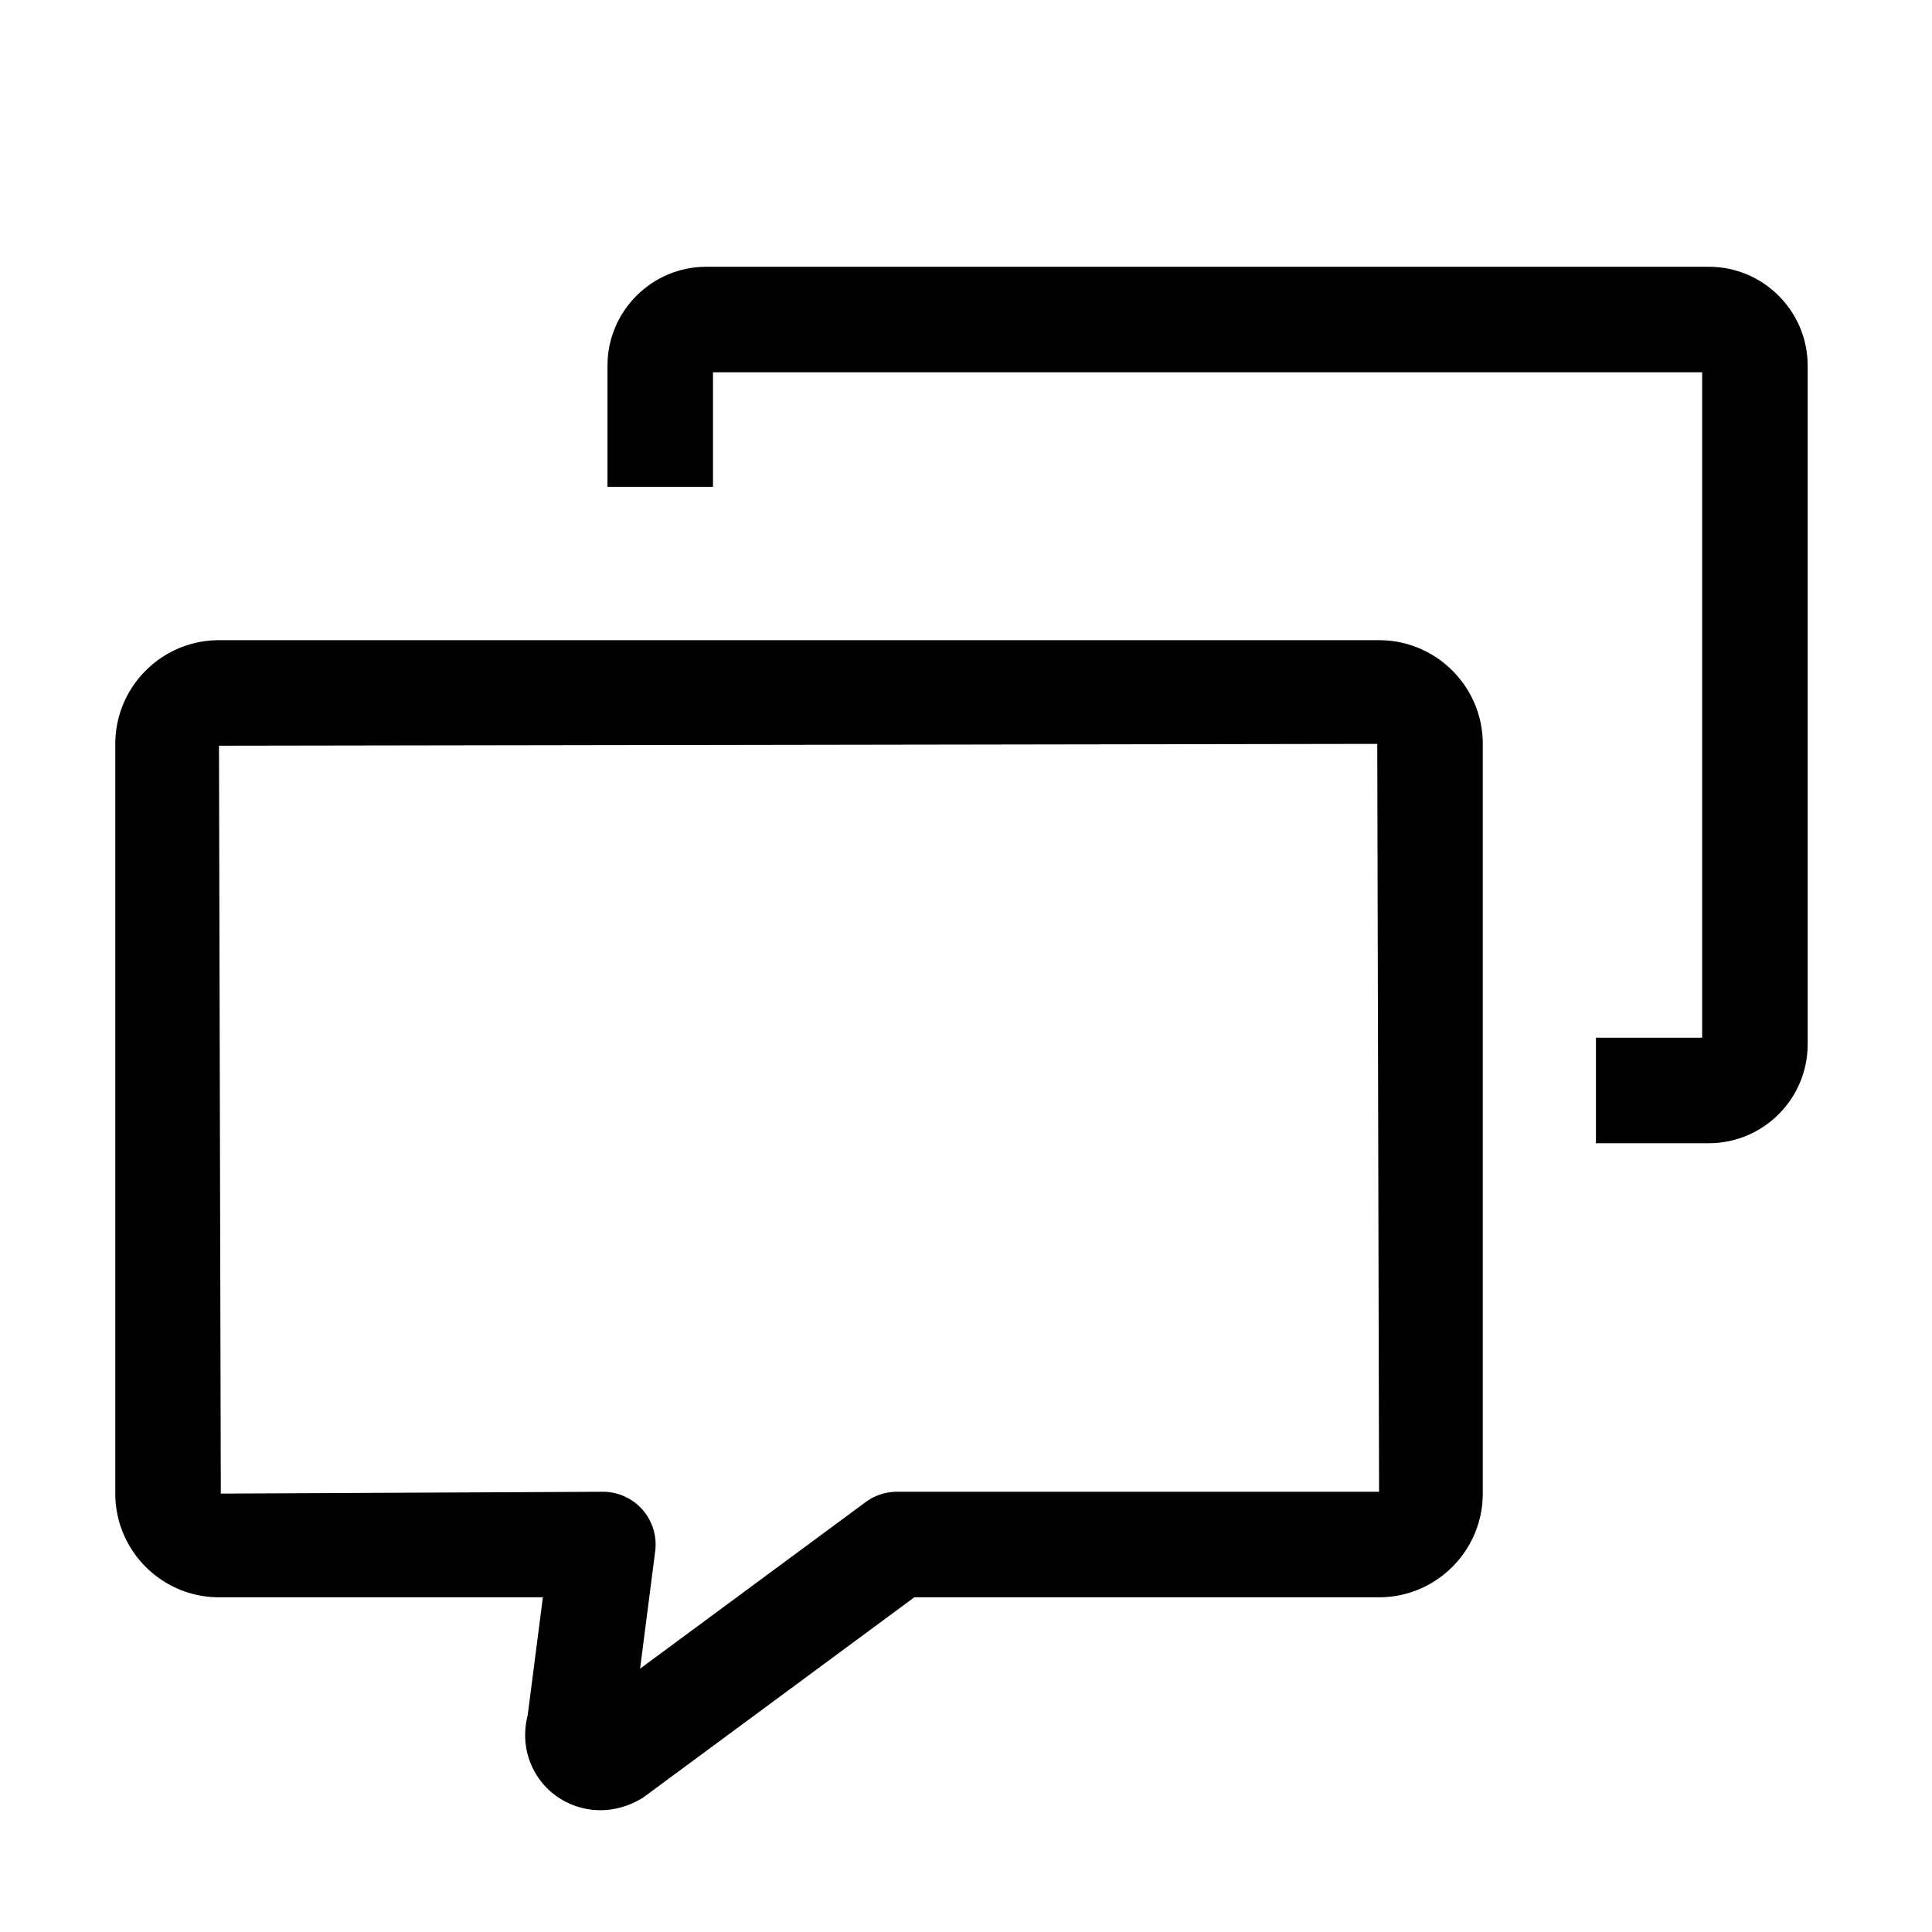
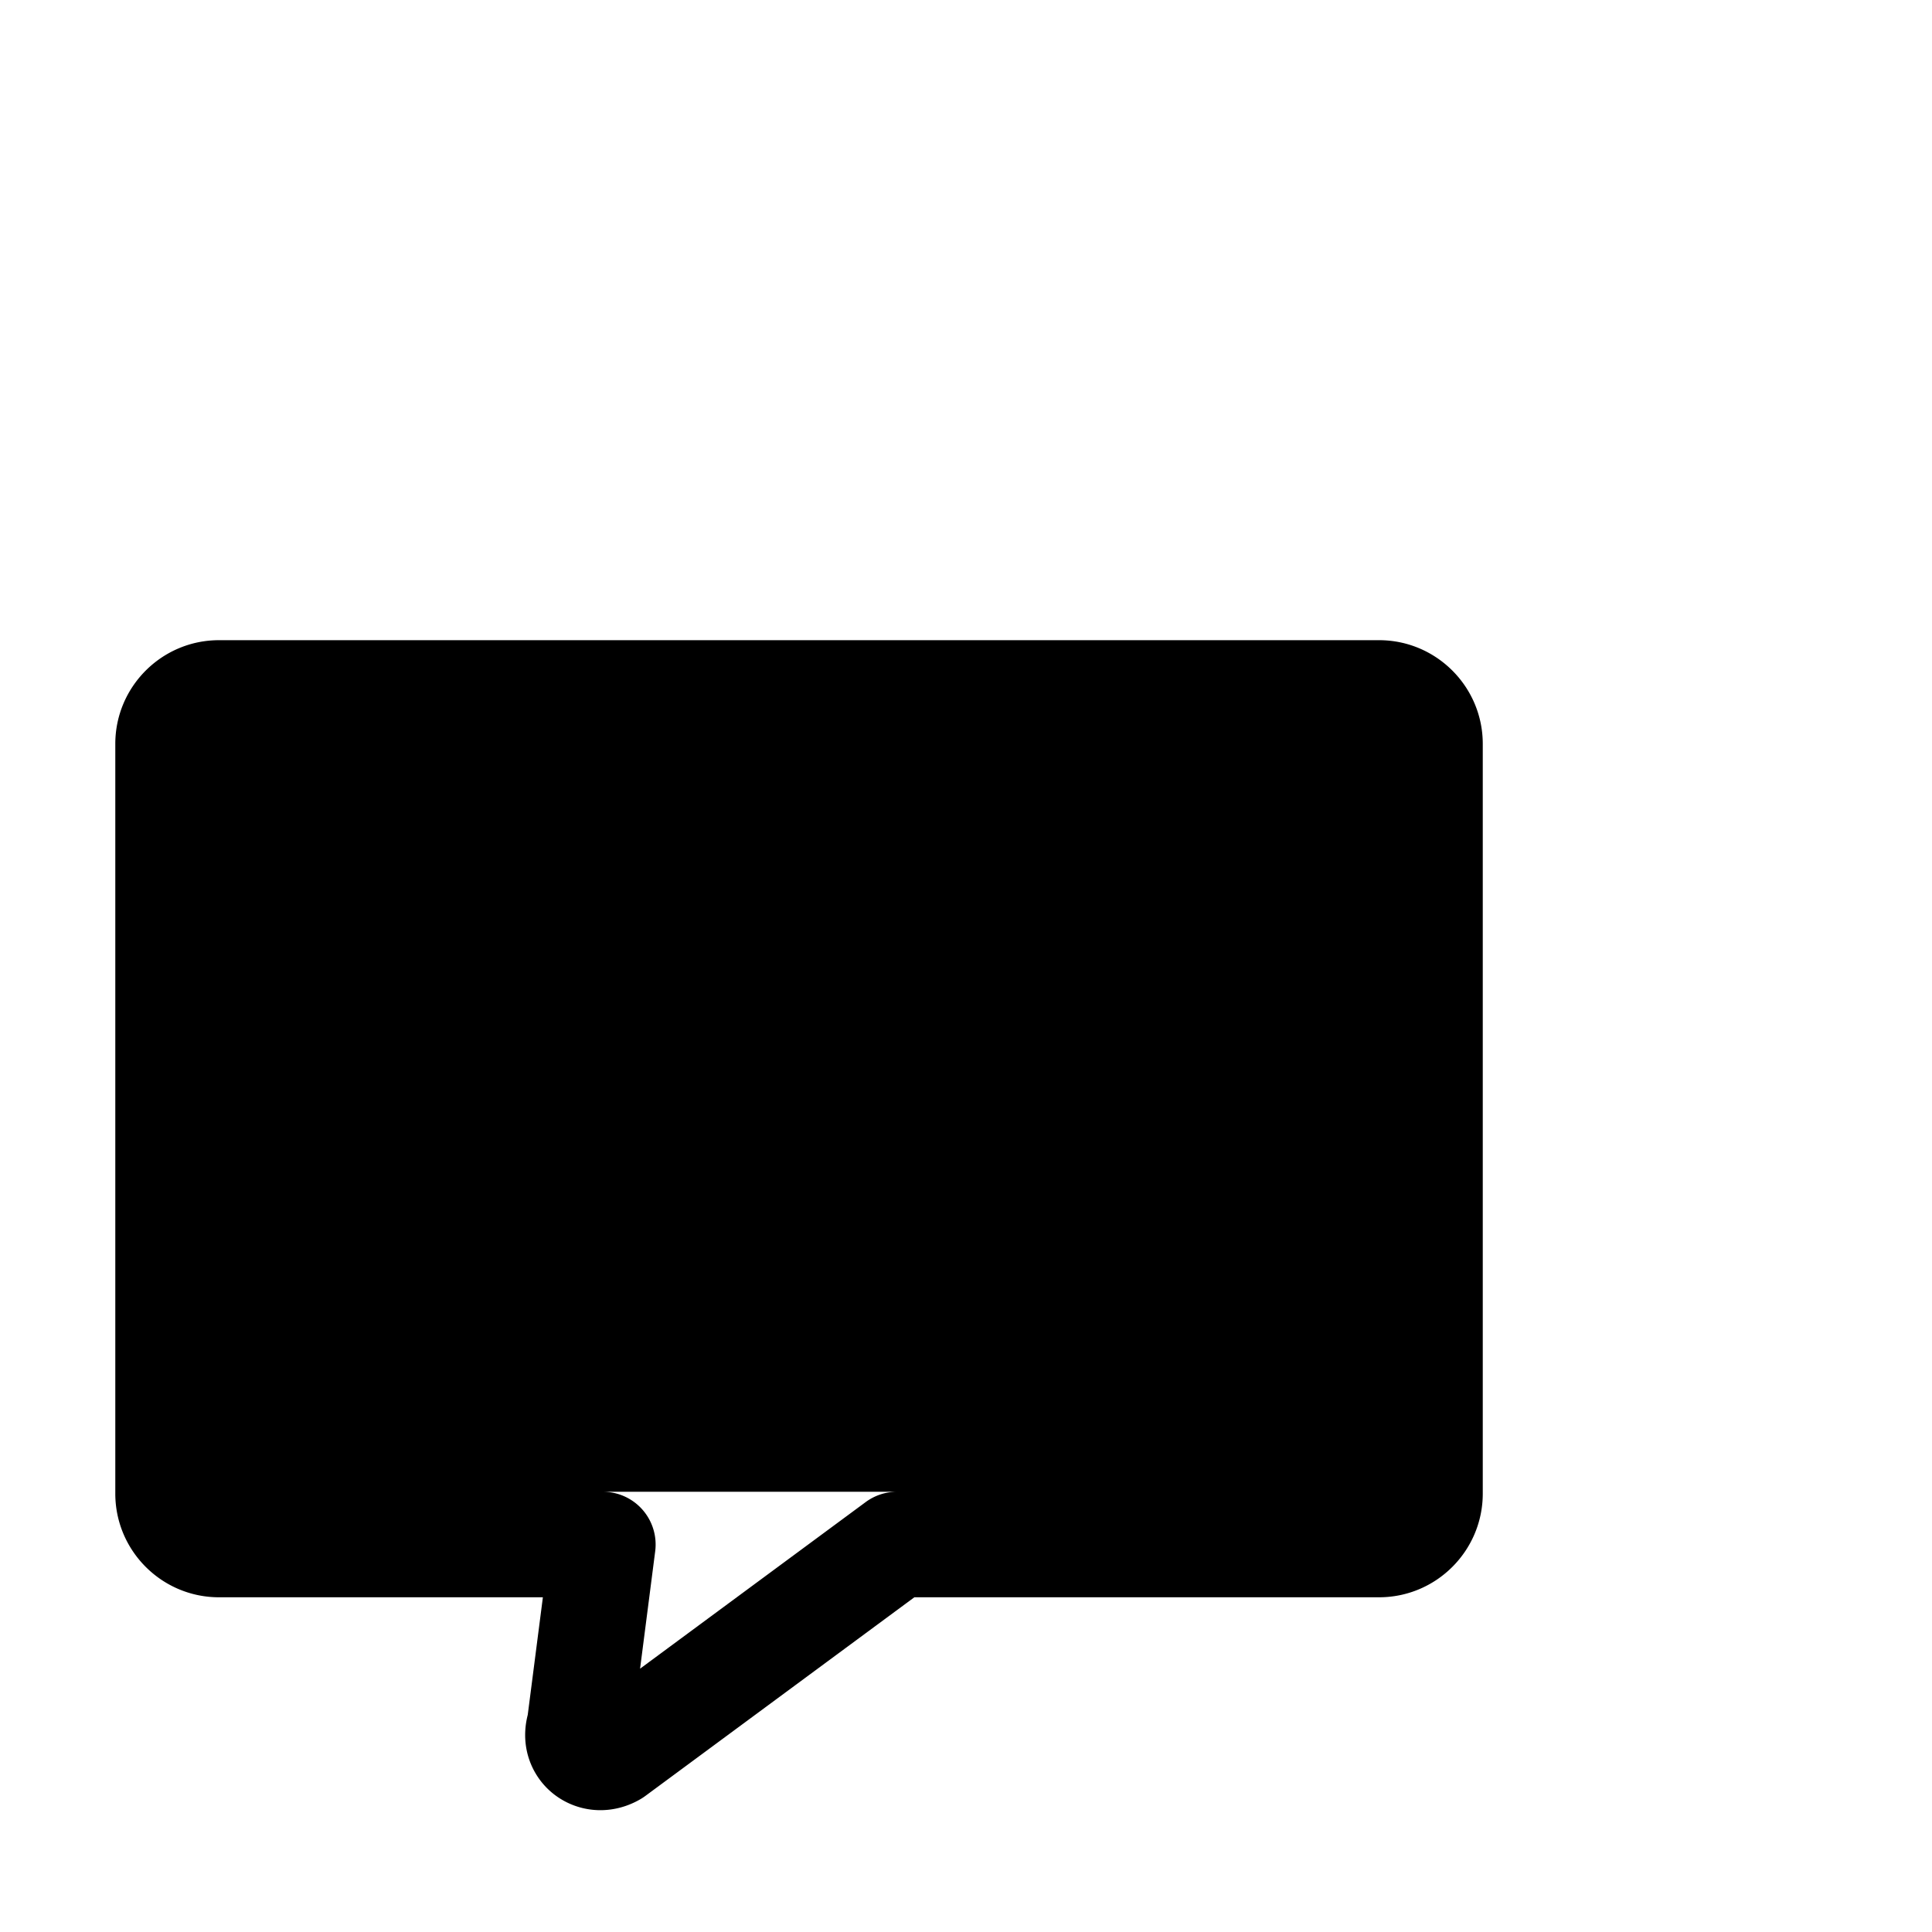
<svg xmlns="http://www.w3.org/2000/svg" t="1734764567635" class="icon" viewBox="0 0 1024 1024" version="1.1" p-id="59454" width="256" height="256">
-   <path d="M318.225 959.433h-0.013c-12.861 0-24.985-6.185-32.412-16.547-7.004-9.775-9.161-21.981-6.089-33.955l8.028-62.339H116.065c-30.296 0-54.953-24.657-54.953-54.954V394.266c0-30.296 24.657-54.953 54.953-54.953h614.877c30.296 0 54.953 24.657 54.953 54.953v397.371c0 30.296-24.657 54.954-54.953 54.954H484.627L342.036 951.896a26.734 26.734 0 0 1-2.39 1.584c-6.595 3.891-13.994 5.953-21.422 5.953z m1.311-168.765a27.927 27.927 0 0 1 20.998 9.503 27.955 27.955 0 0 1 6.731 22.036l-8.014 62.231 119.559-88.294a27.927 27.927 0 0 1 16.616-5.475h255.517l-0.97-396.401-613.907 0.97 0.97 396.401 202.501-0.971z" fill="#000000" p-id="59455" />
-   <path d="M905.7 605.929H845.886v-55.923h56.291V197.308H377.902v60.701h-55.923v-64.224c0-28.89 23.51-52.4 52.4-52.4h531.321c28.89 0 52.4 23.51 52.4 52.4v359.743c0 28.891-23.51 52.401-52.4 52.401z" fill="#000000" p-id="59456" />
+   <path d="M318.225 959.433h-0.013c-12.861 0-24.985-6.185-32.412-16.547-7.004-9.775-9.161-21.981-6.089-33.955l8.028-62.339H116.065c-30.296 0-54.953-24.657-54.953-54.954V394.266c0-30.296 24.657-54.953 54.953-54.953h614.877c30.296 0 54.953 24.657 54.953 54.953v397.371c0 30.296-24.657 54.954-54.953 54.954H484.627L342.036 951.896a26.734 26.734 0 0 1-2.39 1.584c-6.595 3.891-13.994 5.953-21.422 5.953z m1.311-168.765a27.927 27.927 0 0 1 20.998 9.503 27.955 27.955 0 0 1 6.731 22.036l-8.014 62.231 119.559-88.294a27.927 27.927 0 0 1 16.616-5.475h255.517z" fill="#000000" p-id="59455" />
</svg>